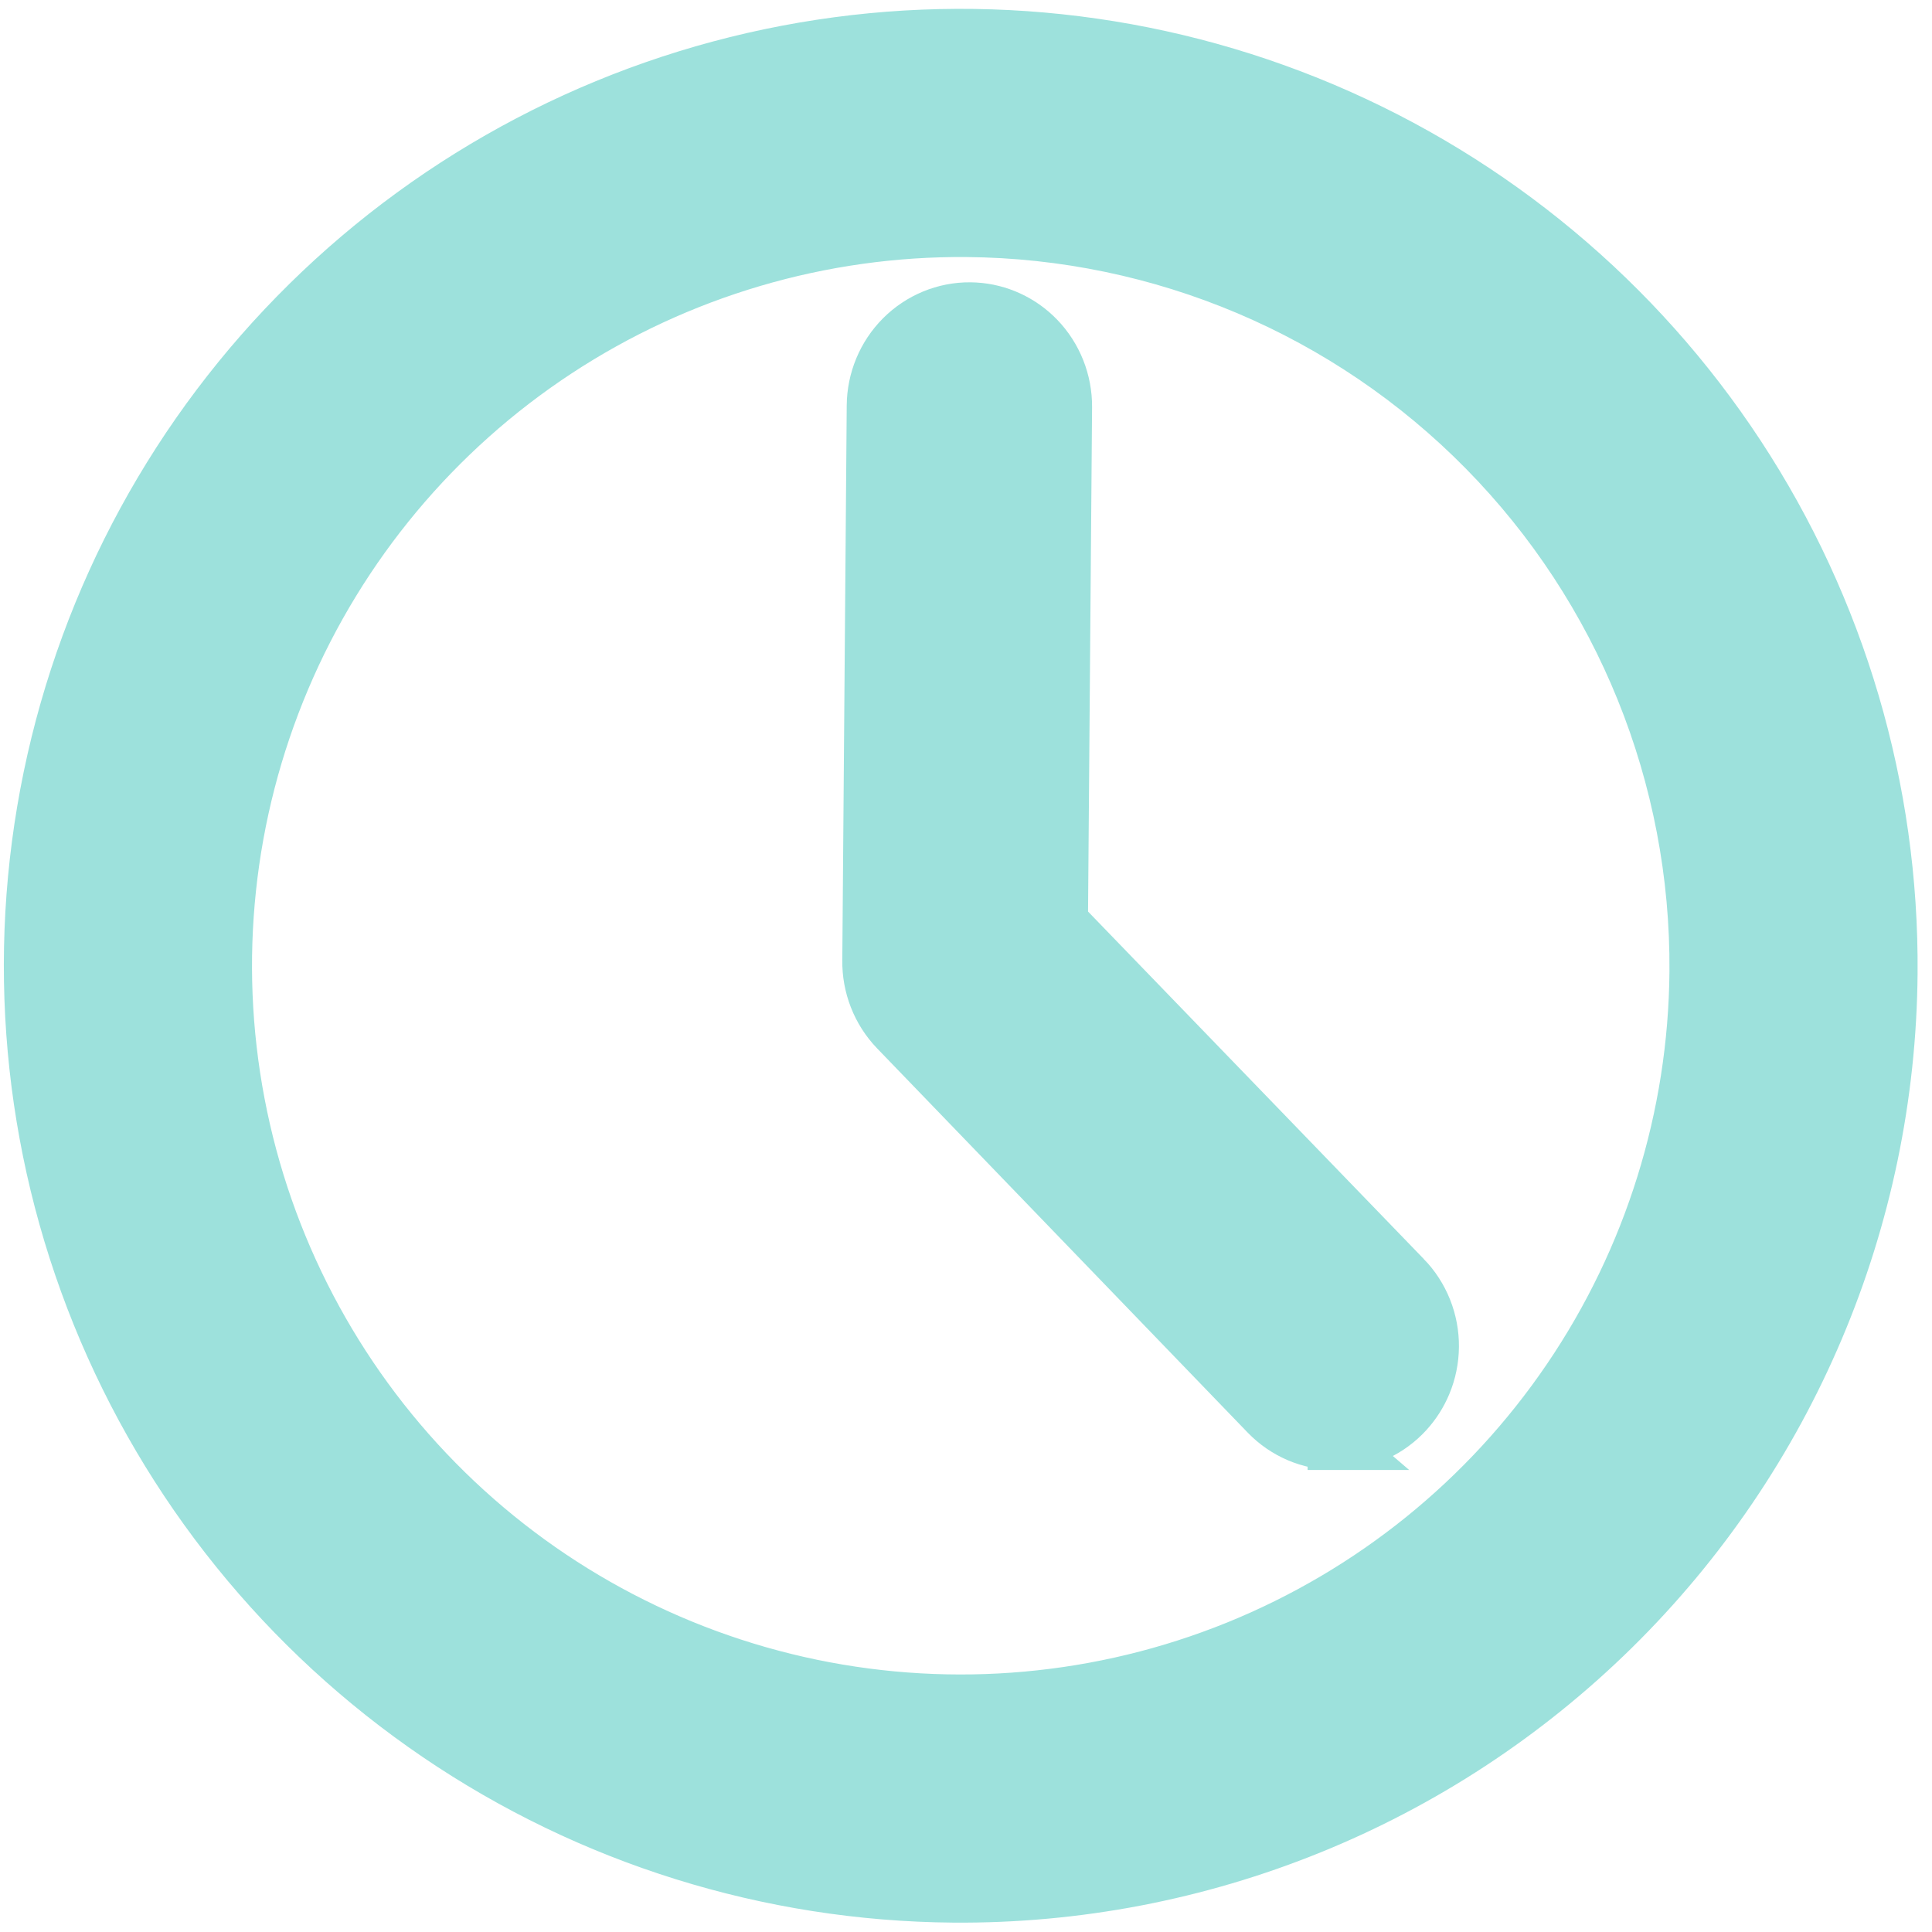
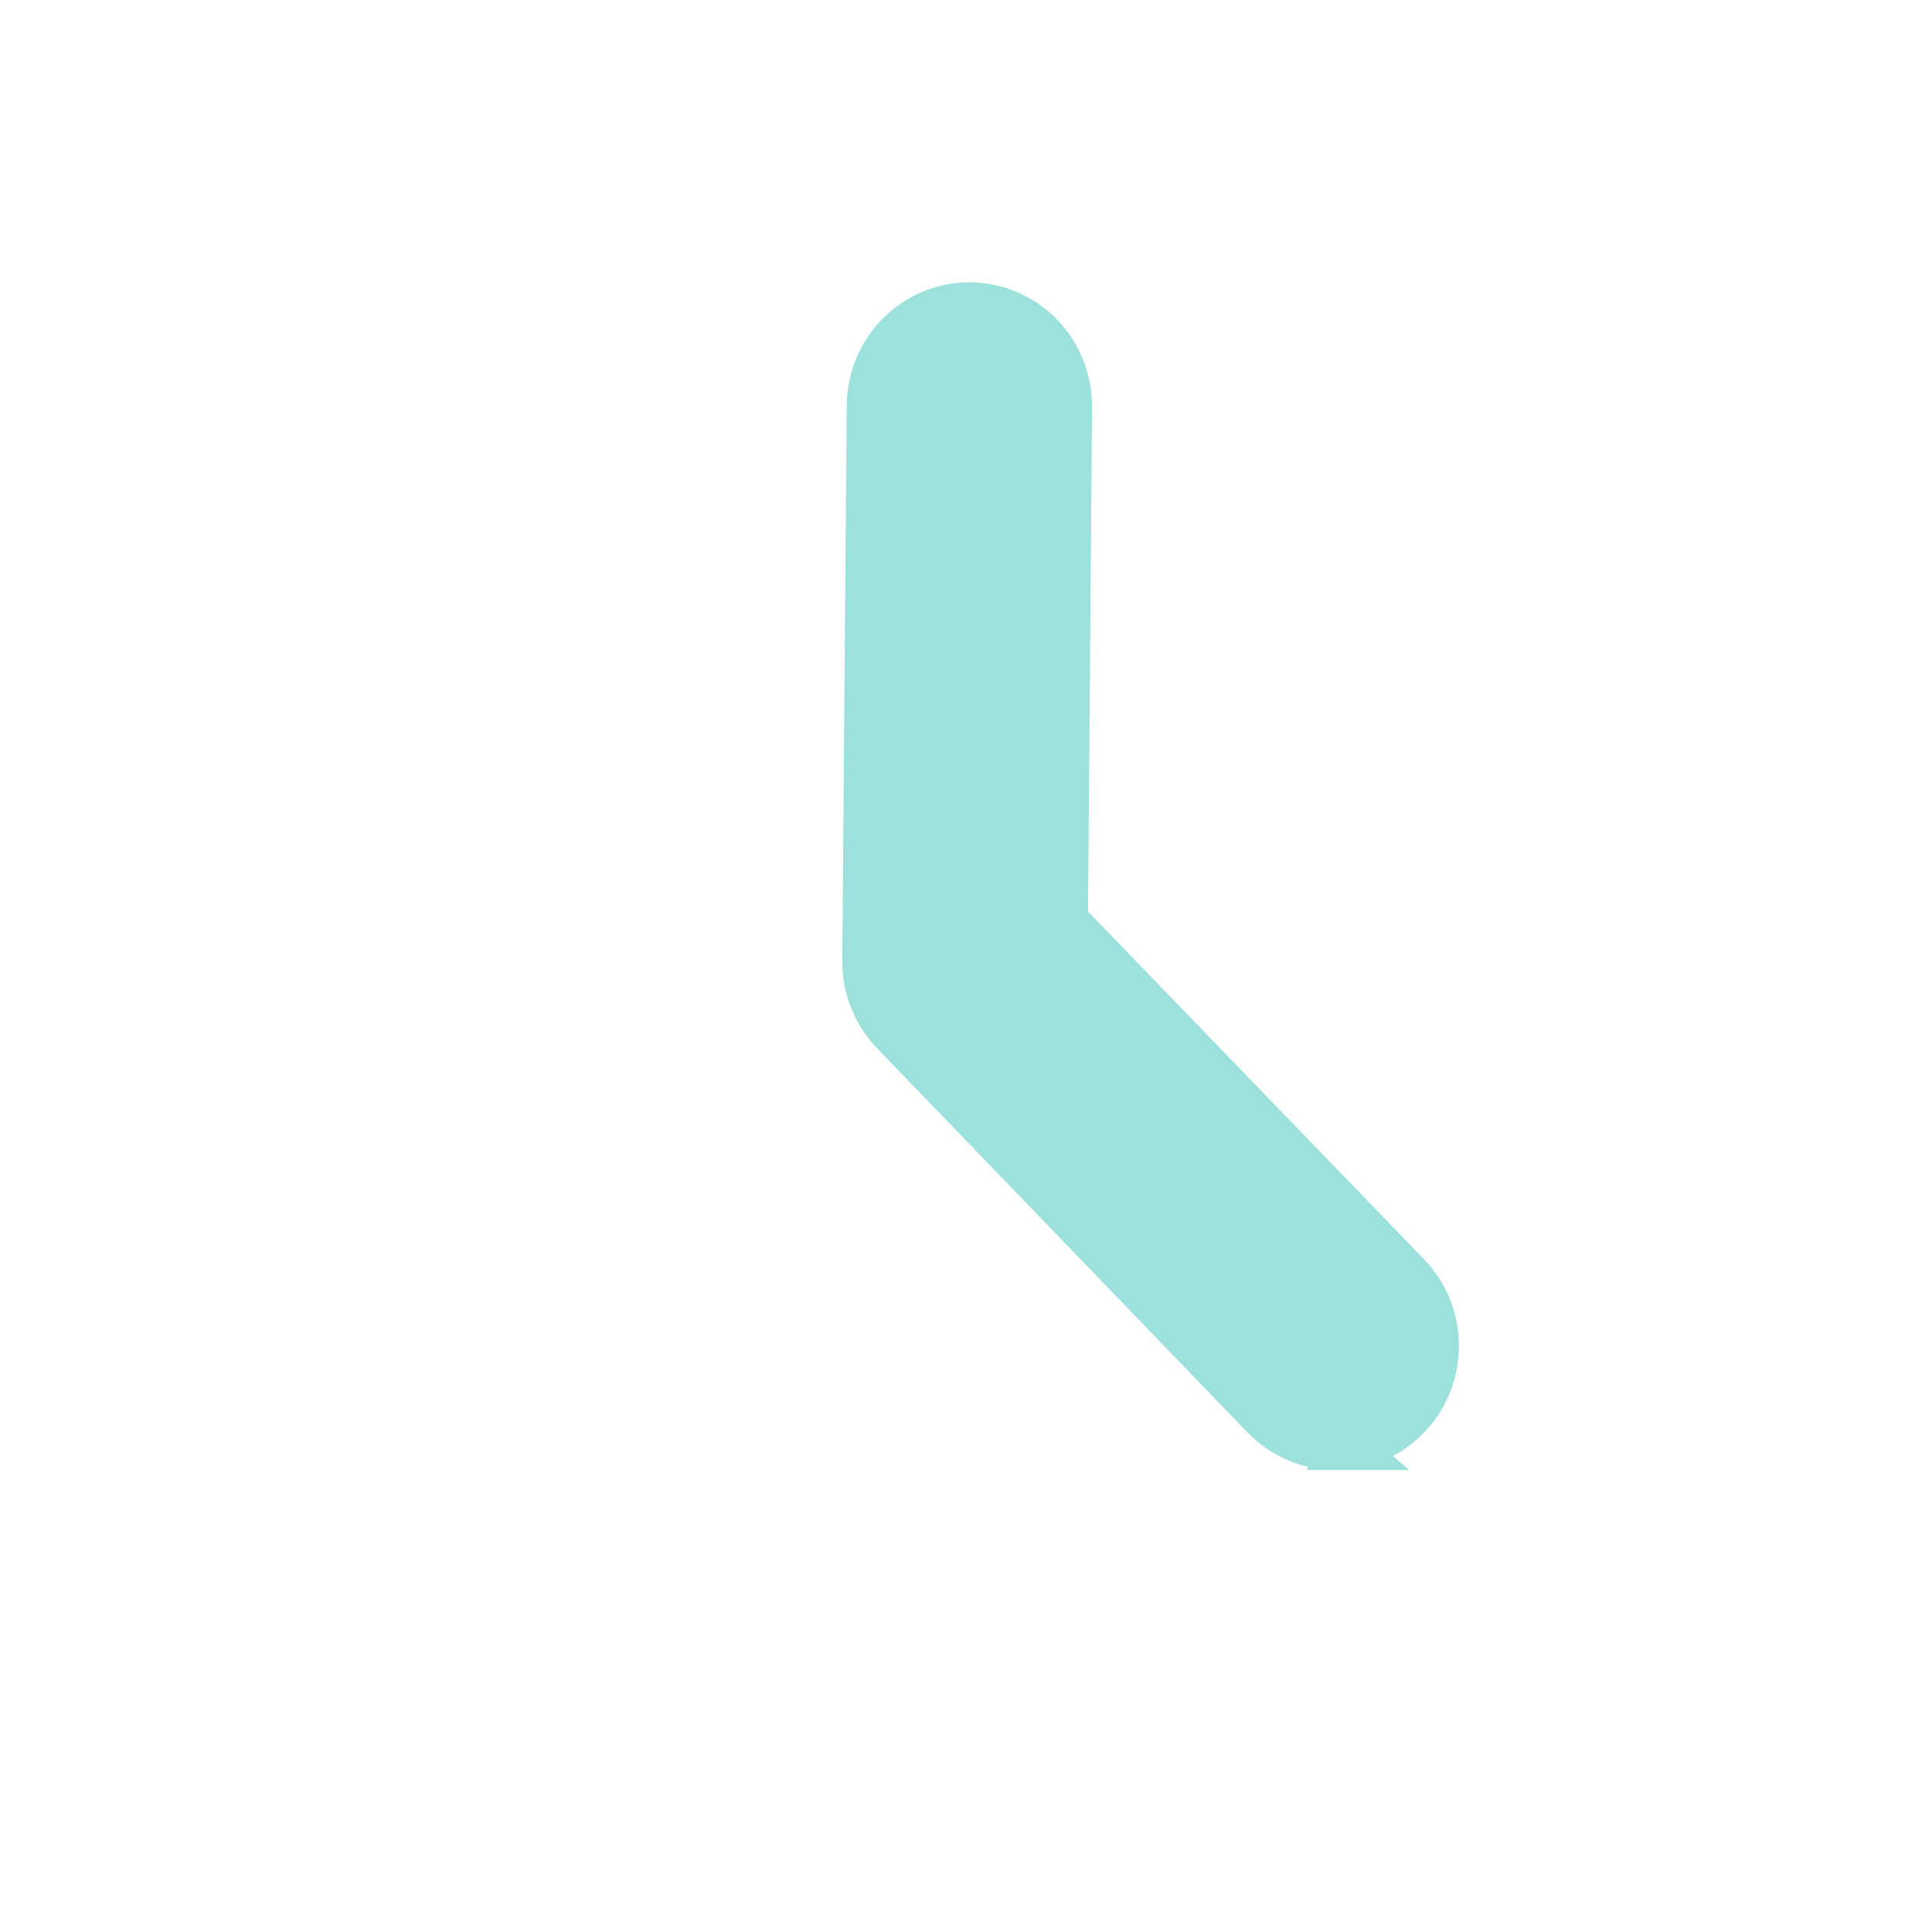
<svg xmlns="http://www.w3.org/2000/svg" width="106" height="106" viewBox="0 0 106 106" fill="none">
-   <path d="M43.161 2.888C53.069 0.999 63.315 2.091 72.603 6.025C81.891 9.96 89.804 16.56 95.341 24.991C100.878 33.423 103.79 43.307 103.709 53.393C103.602 66.919 98.125 79.848 88.485 89.335C78.844 98.823 65.83 104.093 52.304 103.985C42.218 103.904 32.382 100.835 24.04 95.164C15.698 89.494 9.224 81.476 5.439 72.127C1.653 62.777 0.725 52.515 2.772 42.639C4.818 32.762 9.748 23.713 16.937 16.637C24.127 9.562 33.253 4.777 43.161 2.888ZM53.033 12.603C45.046 12.539 37.219 14.846 30.543 19.23C23.867 23.615 18.64 29.881 15.525 37.235C12.41 44.59 11.545 52.703 13.041 60.549C14.537 68.395 18.325 75.622 23.928 81.314C29.53 87.007 36.696 90.91 44.517 92.531C52.338 94.151 60.464 93.417 67.867 90.419C75.27 87.421 81.619 82.296 86.109 75.69C90.6 69.084 93.031 61.296 93.095 53.309C93.18 42.598 89.007 32.292 81.495 24.659C73.982 17.025 63.743 12.688 53.033 12.603Z" fill="#9DE1DC" stroke="#9DE1DC" stroke-width="3" />
  <path d="M53.489 16.998C54.79 17.074 56.015 17.641 56.925 18.584C57.894 19.589 58.428 20.94 58.417 22.337L58.191 50.614L77.038 70.117L77.039 70.117C77.524 70.616 77.905 71.207 78.163 71.853C78.421 72.499 78.551 73.19 78.545 73.886C78.54 74.583 78.399 75.272 78.131 75.914C77.896 76.476 77.567 76.993 77.158 77.443L76.979 77.631C76.488 78.12 75.905 78.507 75.263 78.769C74.627 79.028 73.946 79.157 73.259 79.15L73.26 79.151C73.257 79.151 73.253 79.15 73.25 79.15C73.248 79.15 73.245 79.151 73.242 79.151L73.242 79.15C72.556 79.146 71.877 79.006 71.245 78.737C70.608 78.465 70.031 78.069 69.548 77.572L69.544 77.568L49.194 56.469L49.189 56.464C48.71 55.963 48.334 55.372 48.082 54.726C47.829 54.08 47.704 53.39 47.713 52.696L47.956 22.254C47.967 20.857 48.522 19.515 49.507 18.525C50.494 17.535 51.832 16.978 53.229 16.989L53.489 16.998Z" fill="#9DE1DC" stroke="#9DE1DC" stroke-width="3" />
</svg>